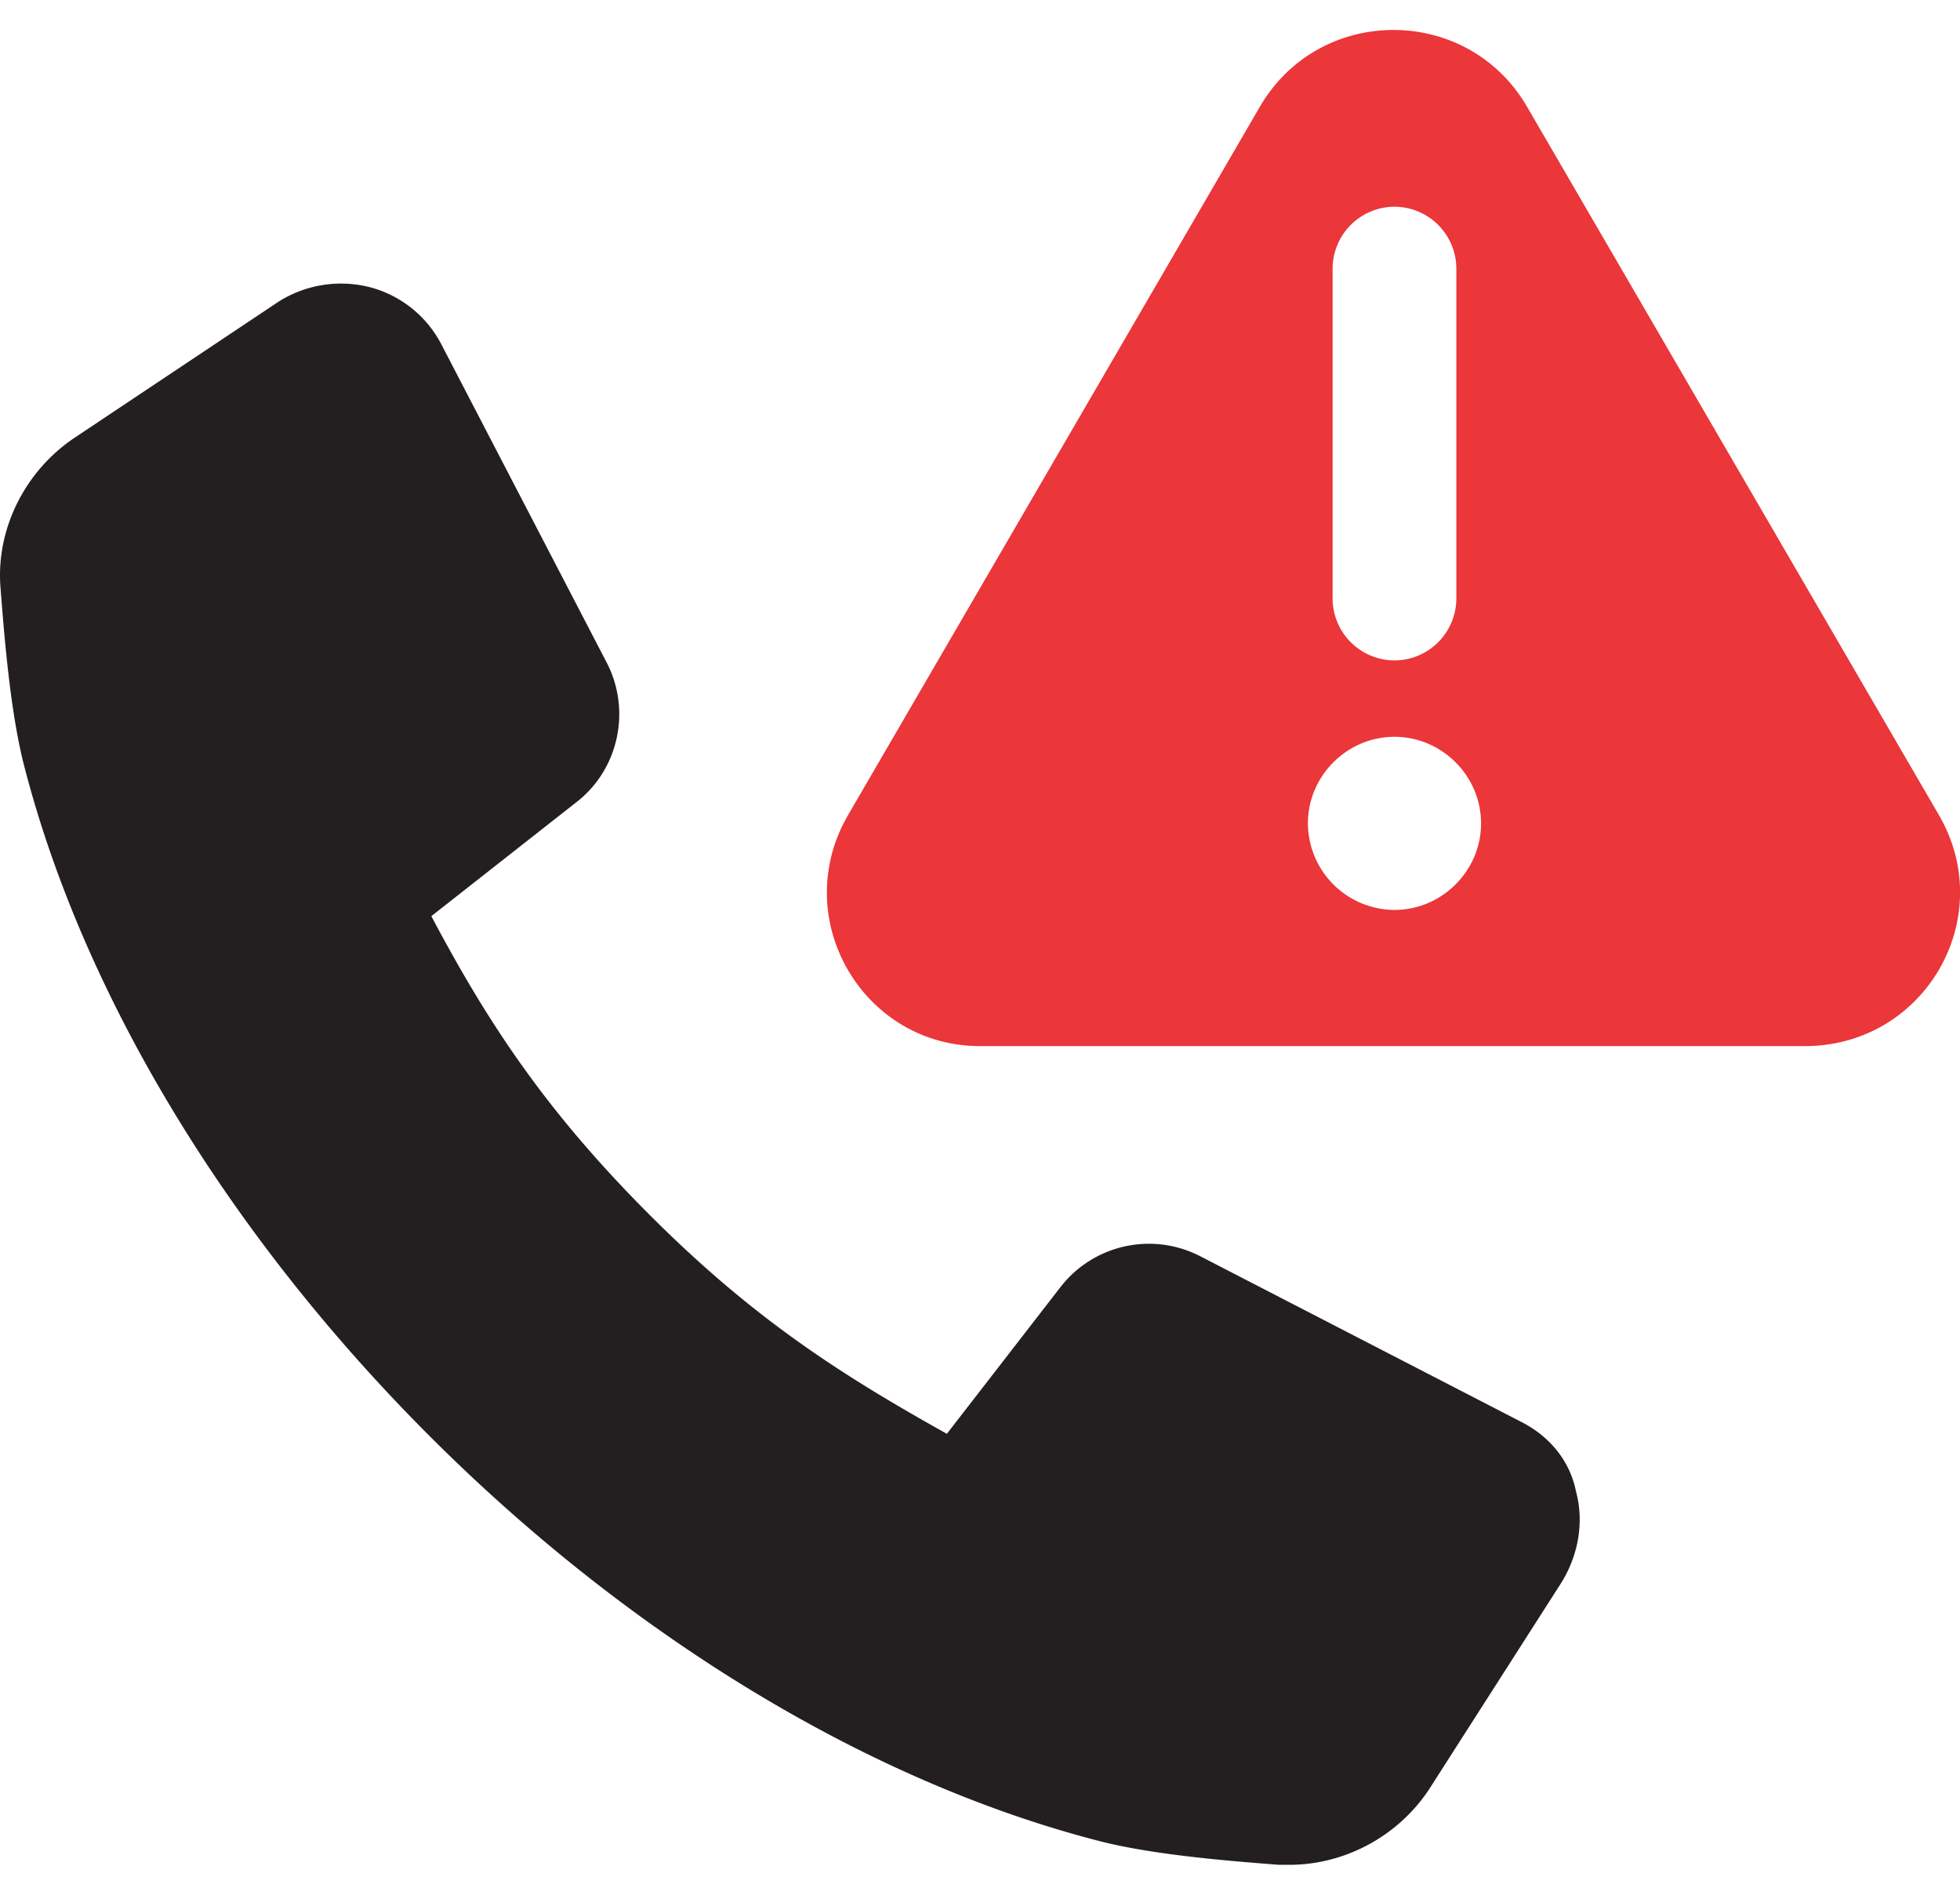
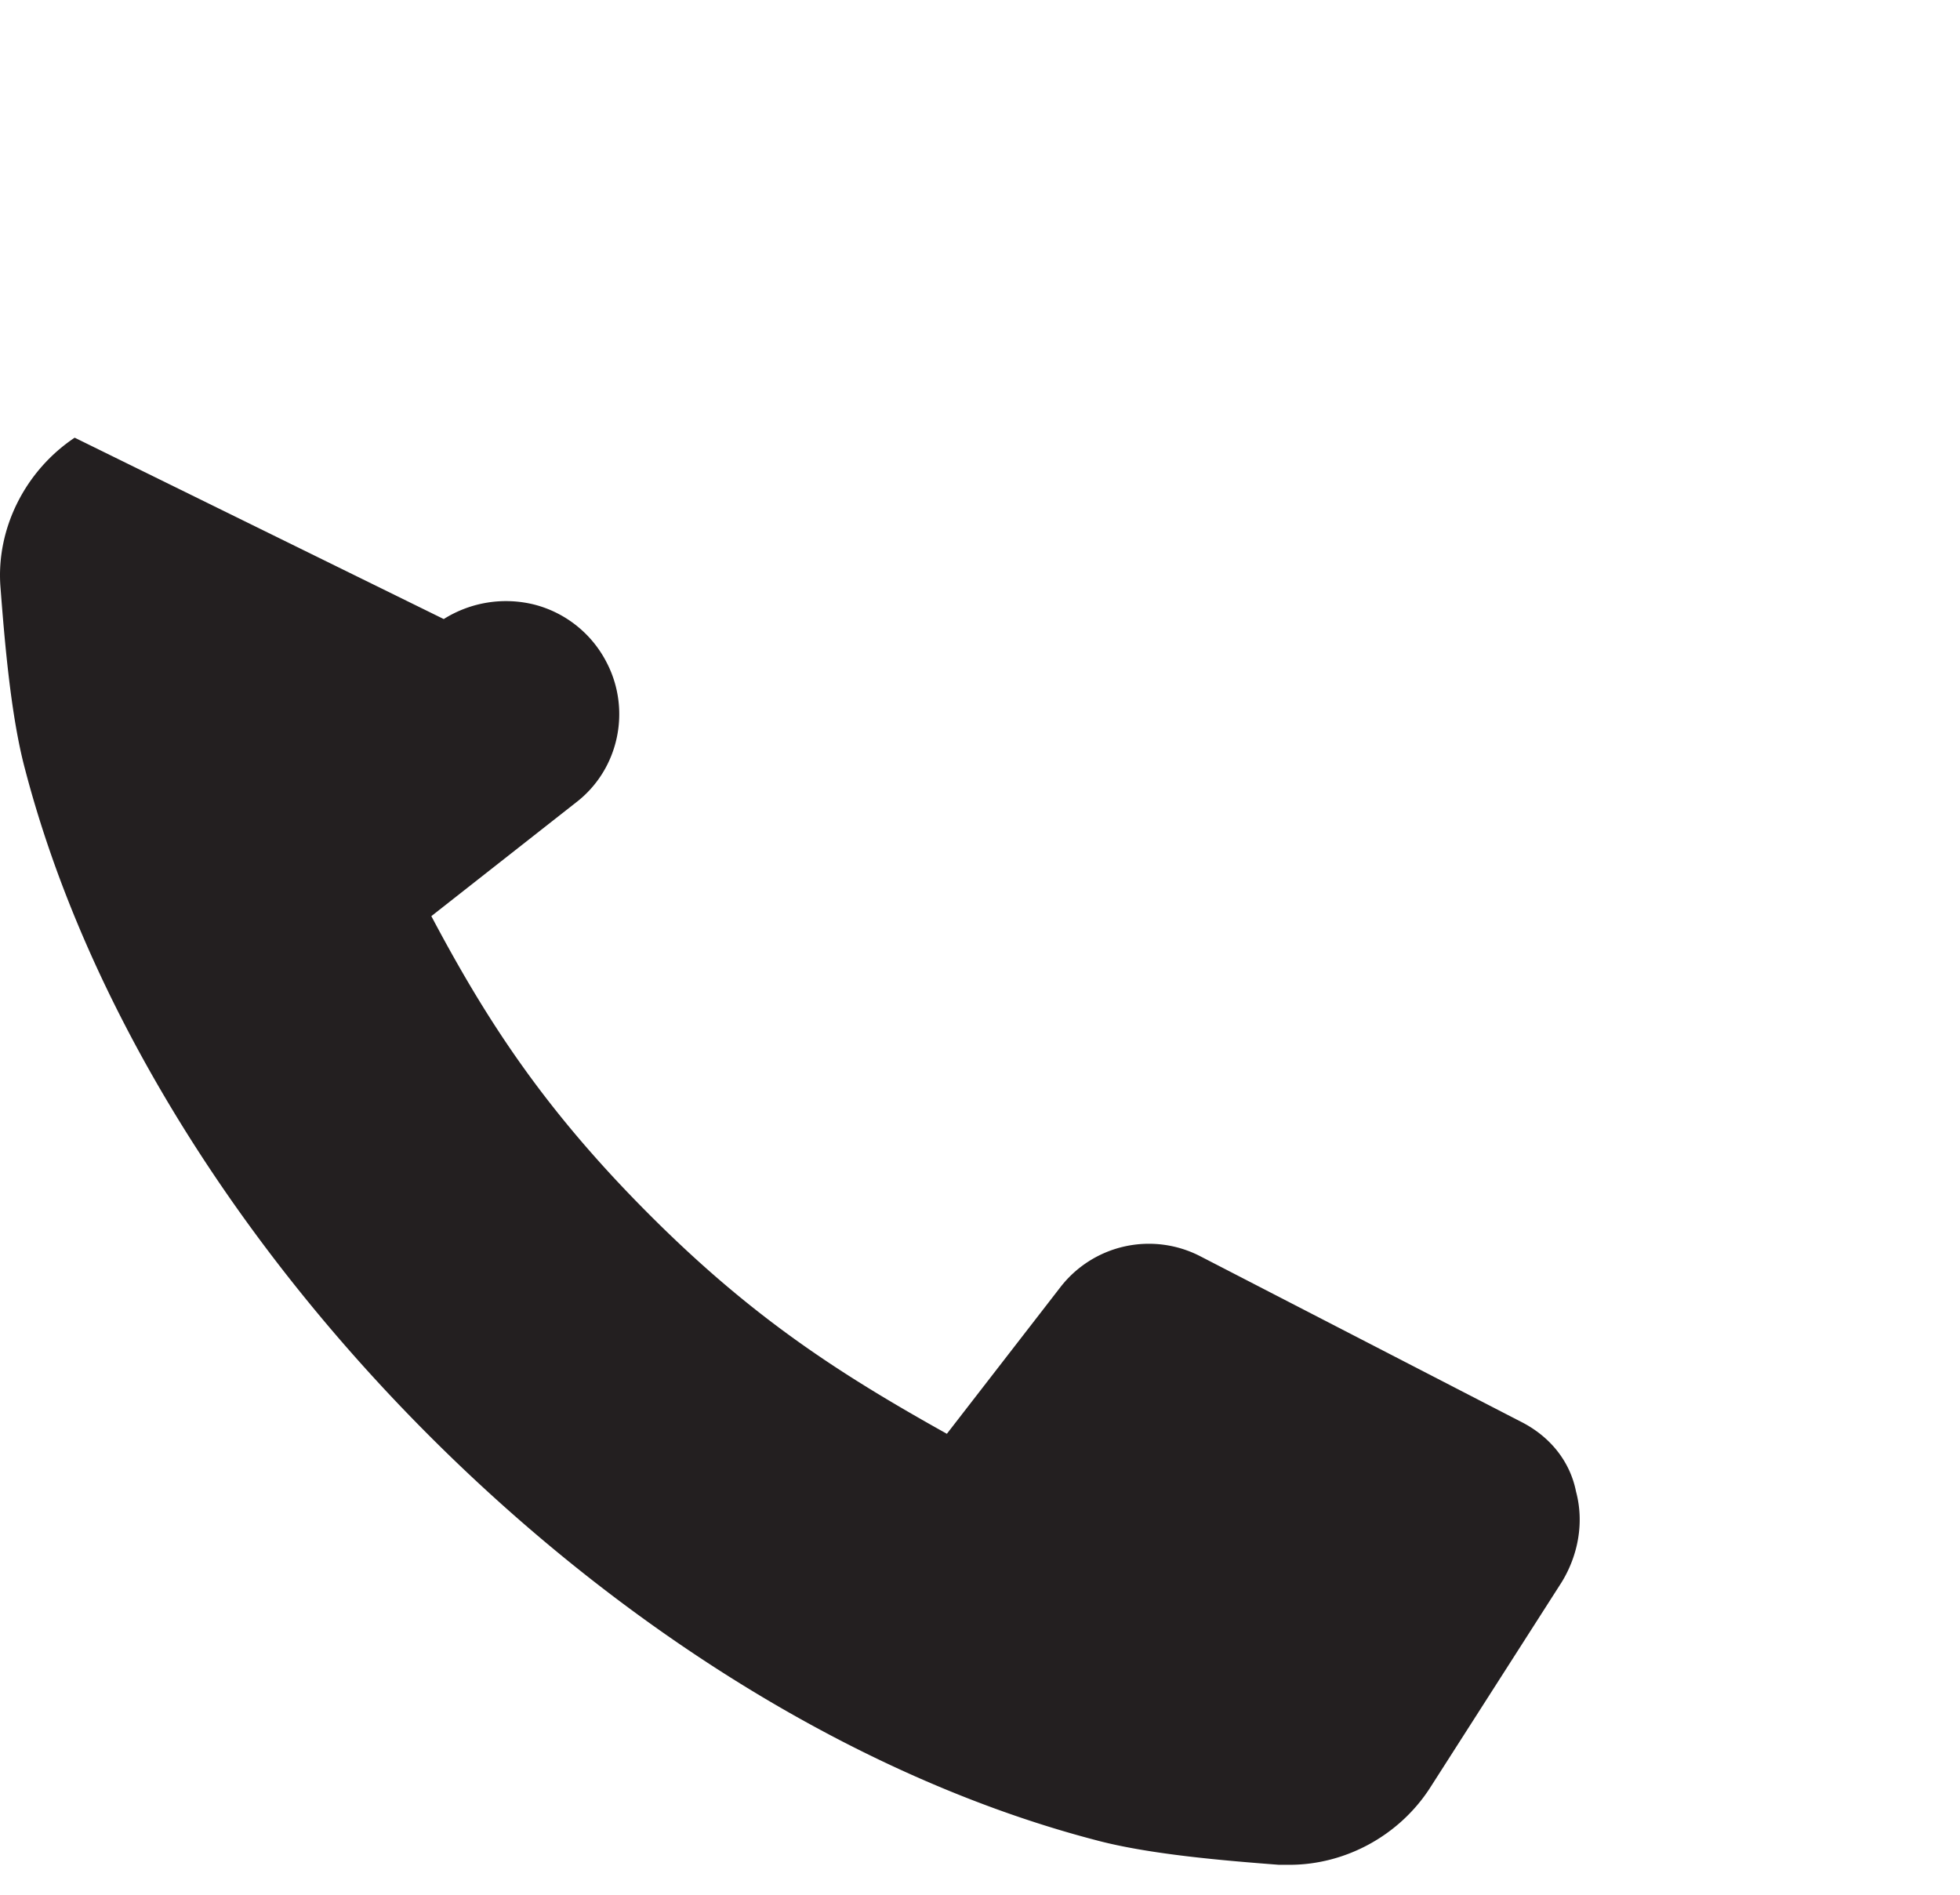
<svg xmlns="http://www.w3.org/2000/svg" viewBox="0 0 30 29">
-   <path d="M18.376 19.23a1.713 1.713 0 00-2.147.473l-1.736 2.242c-1.641-.916-2.967-1.768-4.545-3.346-1.61-1.61-2.493-2.967-3.346-4.577l2.21-1.736c.663-.506.852-1.42.473-2.147L6.76 5.279a1.727 1.727 0 00-1.105-.885 1.79 1.79 0 00-1.388.221L1.143 6.699c-.757.506-1.2 1.388-1.137 2.272.063.821.158 1.989.379 2.809.916 3.504 3.126 7.134 6.187 10.196s6.691 5.271 10.196 6.187c.821.221 1.989.316 2.809.379h.158c.852 0 1.673-.441 2.147-1.168l2.02-3.156c.253-.411.348-.915.221-1.388-.094-.475-.409-.853-.852-1.074l-4.895-2.526z" fill="#231f20" />
-   <path d="M23.364 1.618c-.915-1.546-3.156-1.546-4.071 0L12.98 12.476c-.915 1.578.221 3.535 2.02 3.535h12.626c1.831 0 2.967-1.957 2.052-3.535L23.364 1.618zm-2.967 2.493a.95.95 0 01.947-.947.95.95 0 01.947.947v5.05a.95.95 0 01-.947.947.95.95 0 01-.947-.947v-5.05zm.947 9.816a1.332 1.332 0 01-1.325-1.325c0-.726.599-1.325 1.325-1.325s1.325.599 1.325 1.325c.001.726-.6 1.325-1.325 1.325z" fill="#eb363a" />
+   <path d="M18.376 19.23a1.713 1.713 0 00-2.147.473l-1.736 2.242c-1.641-.916-2.967-1.768-4.545-3.346-1.61-1.61-2.493-2.967-3.346-4.577l2.21-1.736c.663-.506.852-1.42.473-2.147a1.727 1.727 0 00-1.105-.885 1.79 1.79 0 00-1.388.221L1.143 6.699c-.757.506-1.2 1.388-1.137 2.272.063.821.158 1.989.379 2.809.916 3.504 3.126 7.134 6.187 10.196s6.691 5.271 10.196 6.187c.821.221 1.989.316 2.809.379h.158c.852 0 1.673-.441 2.147-1.168l2.02-3.156c.253-.411.348-.915.221-1.388-.094-.475-.409-.853-.852-1.074l-4.895-2.526z" fill="#231f20" />
</svg>